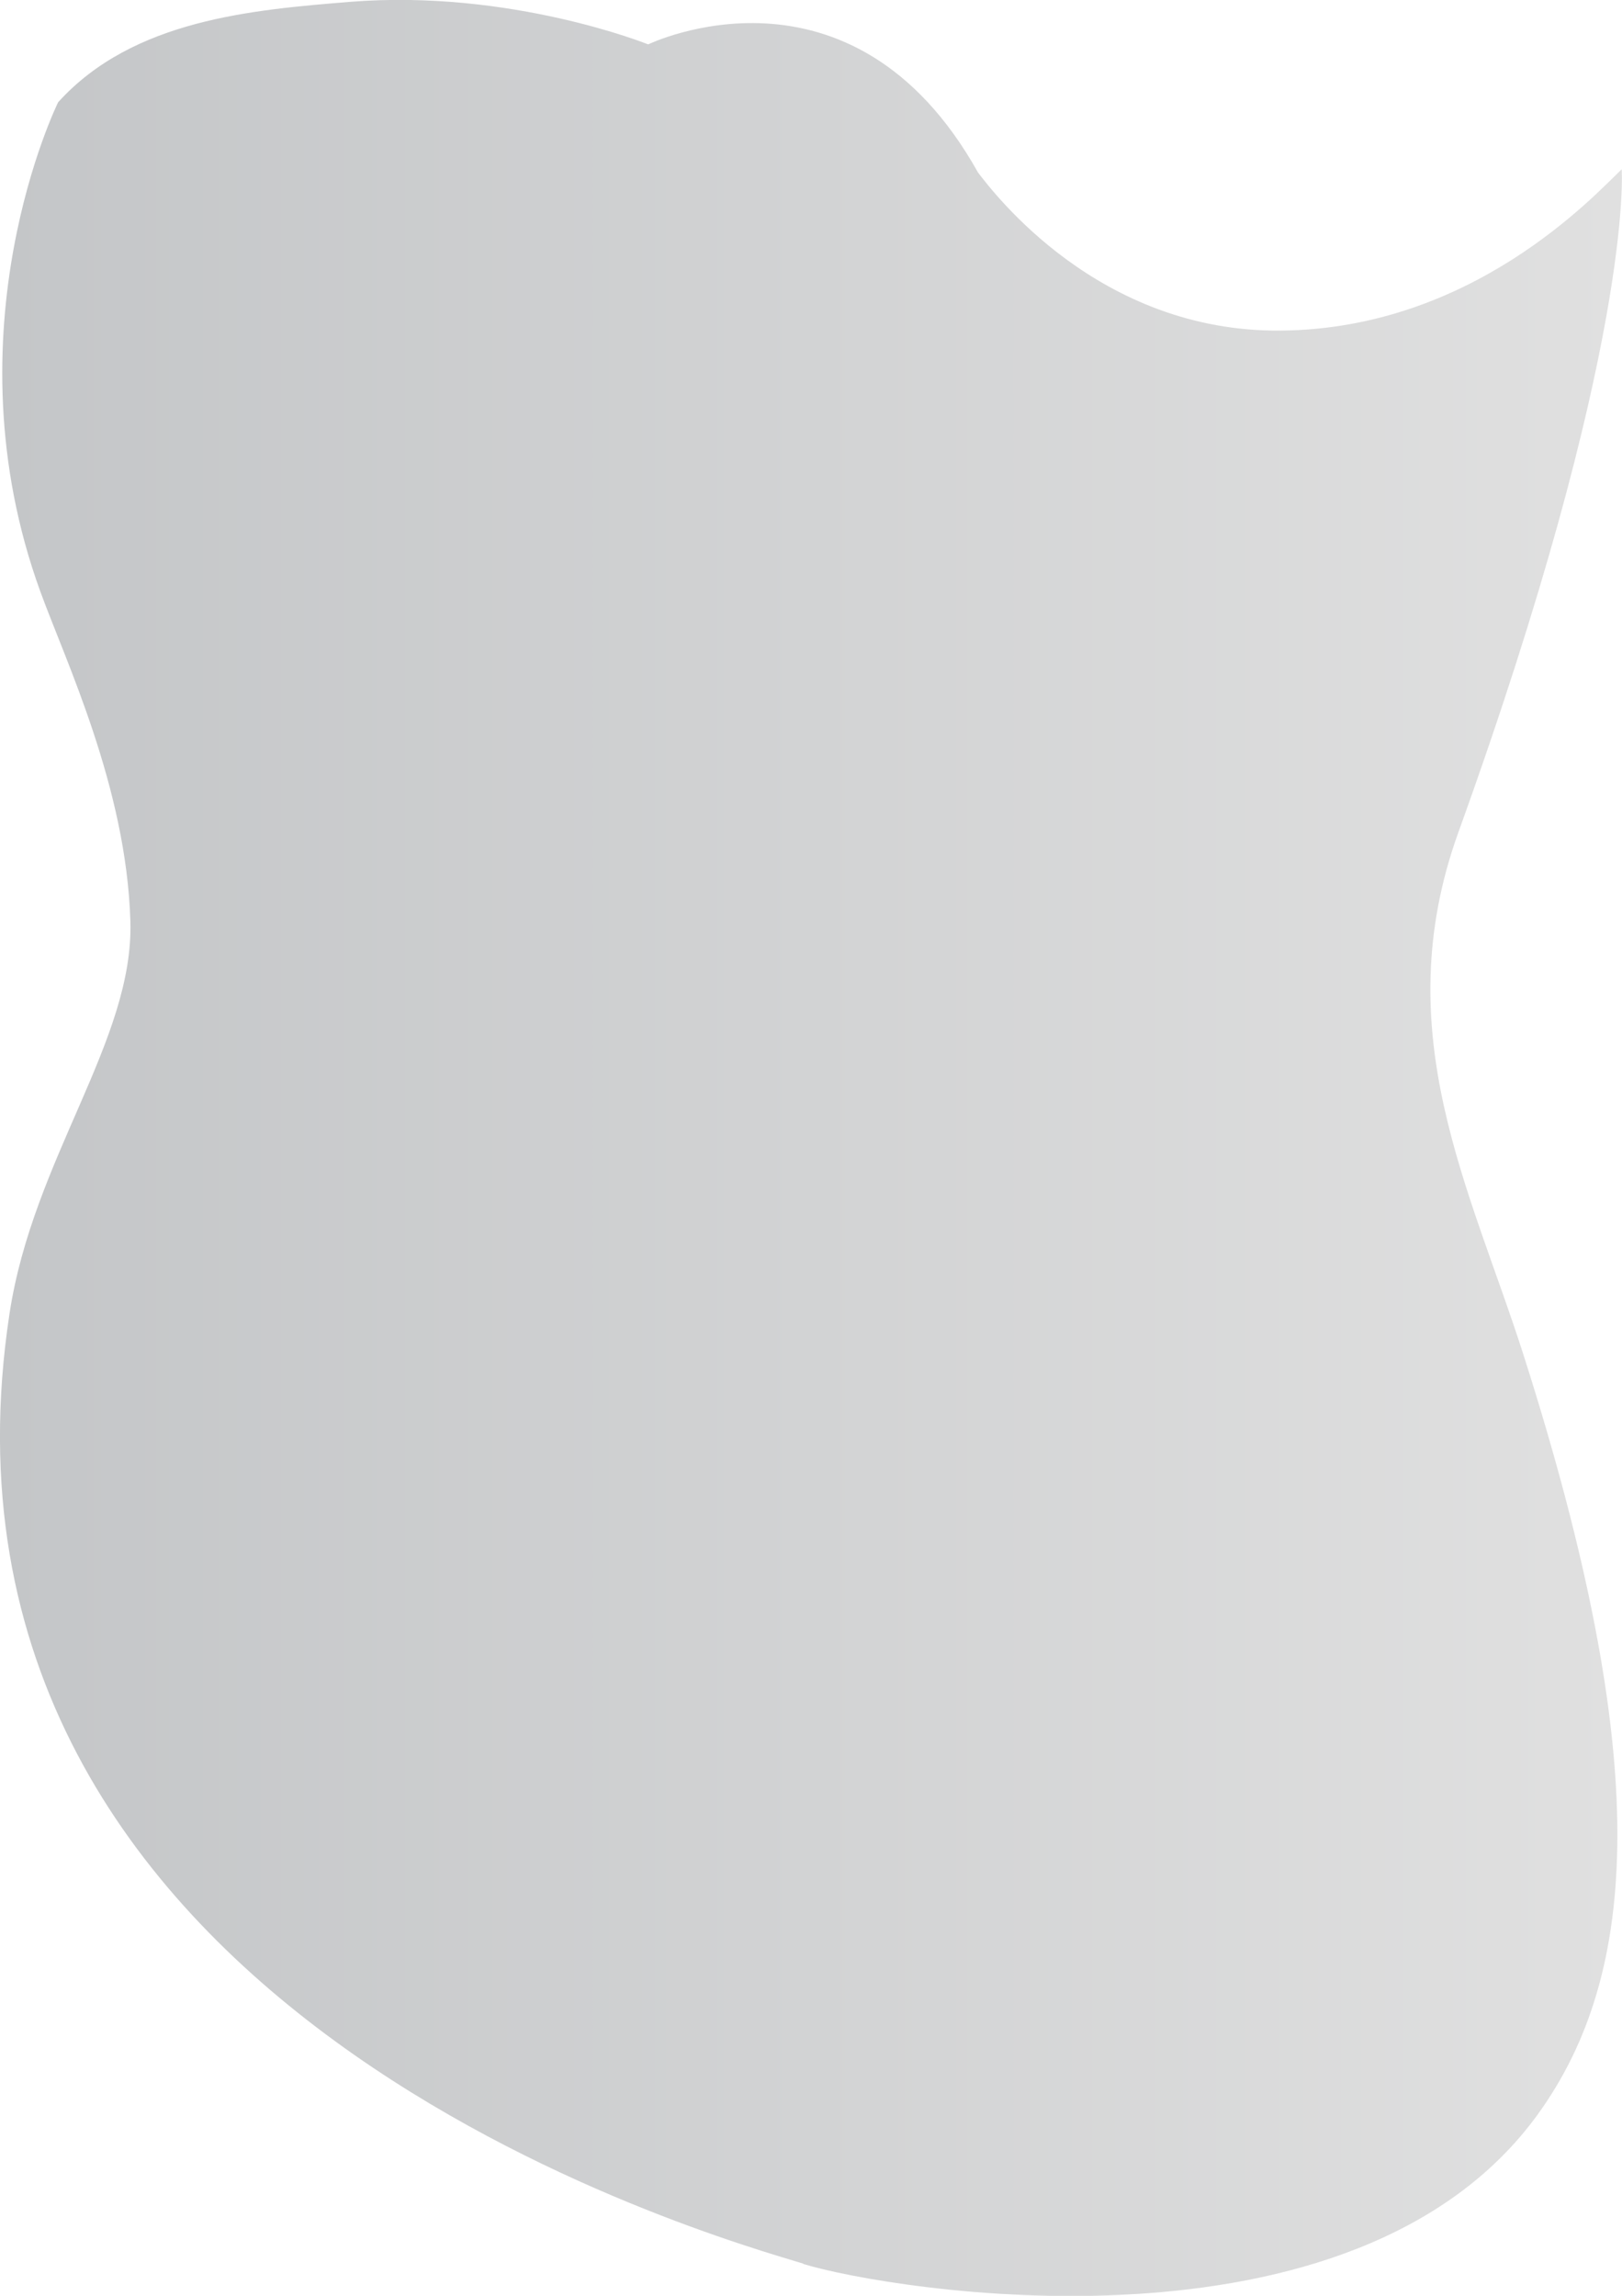
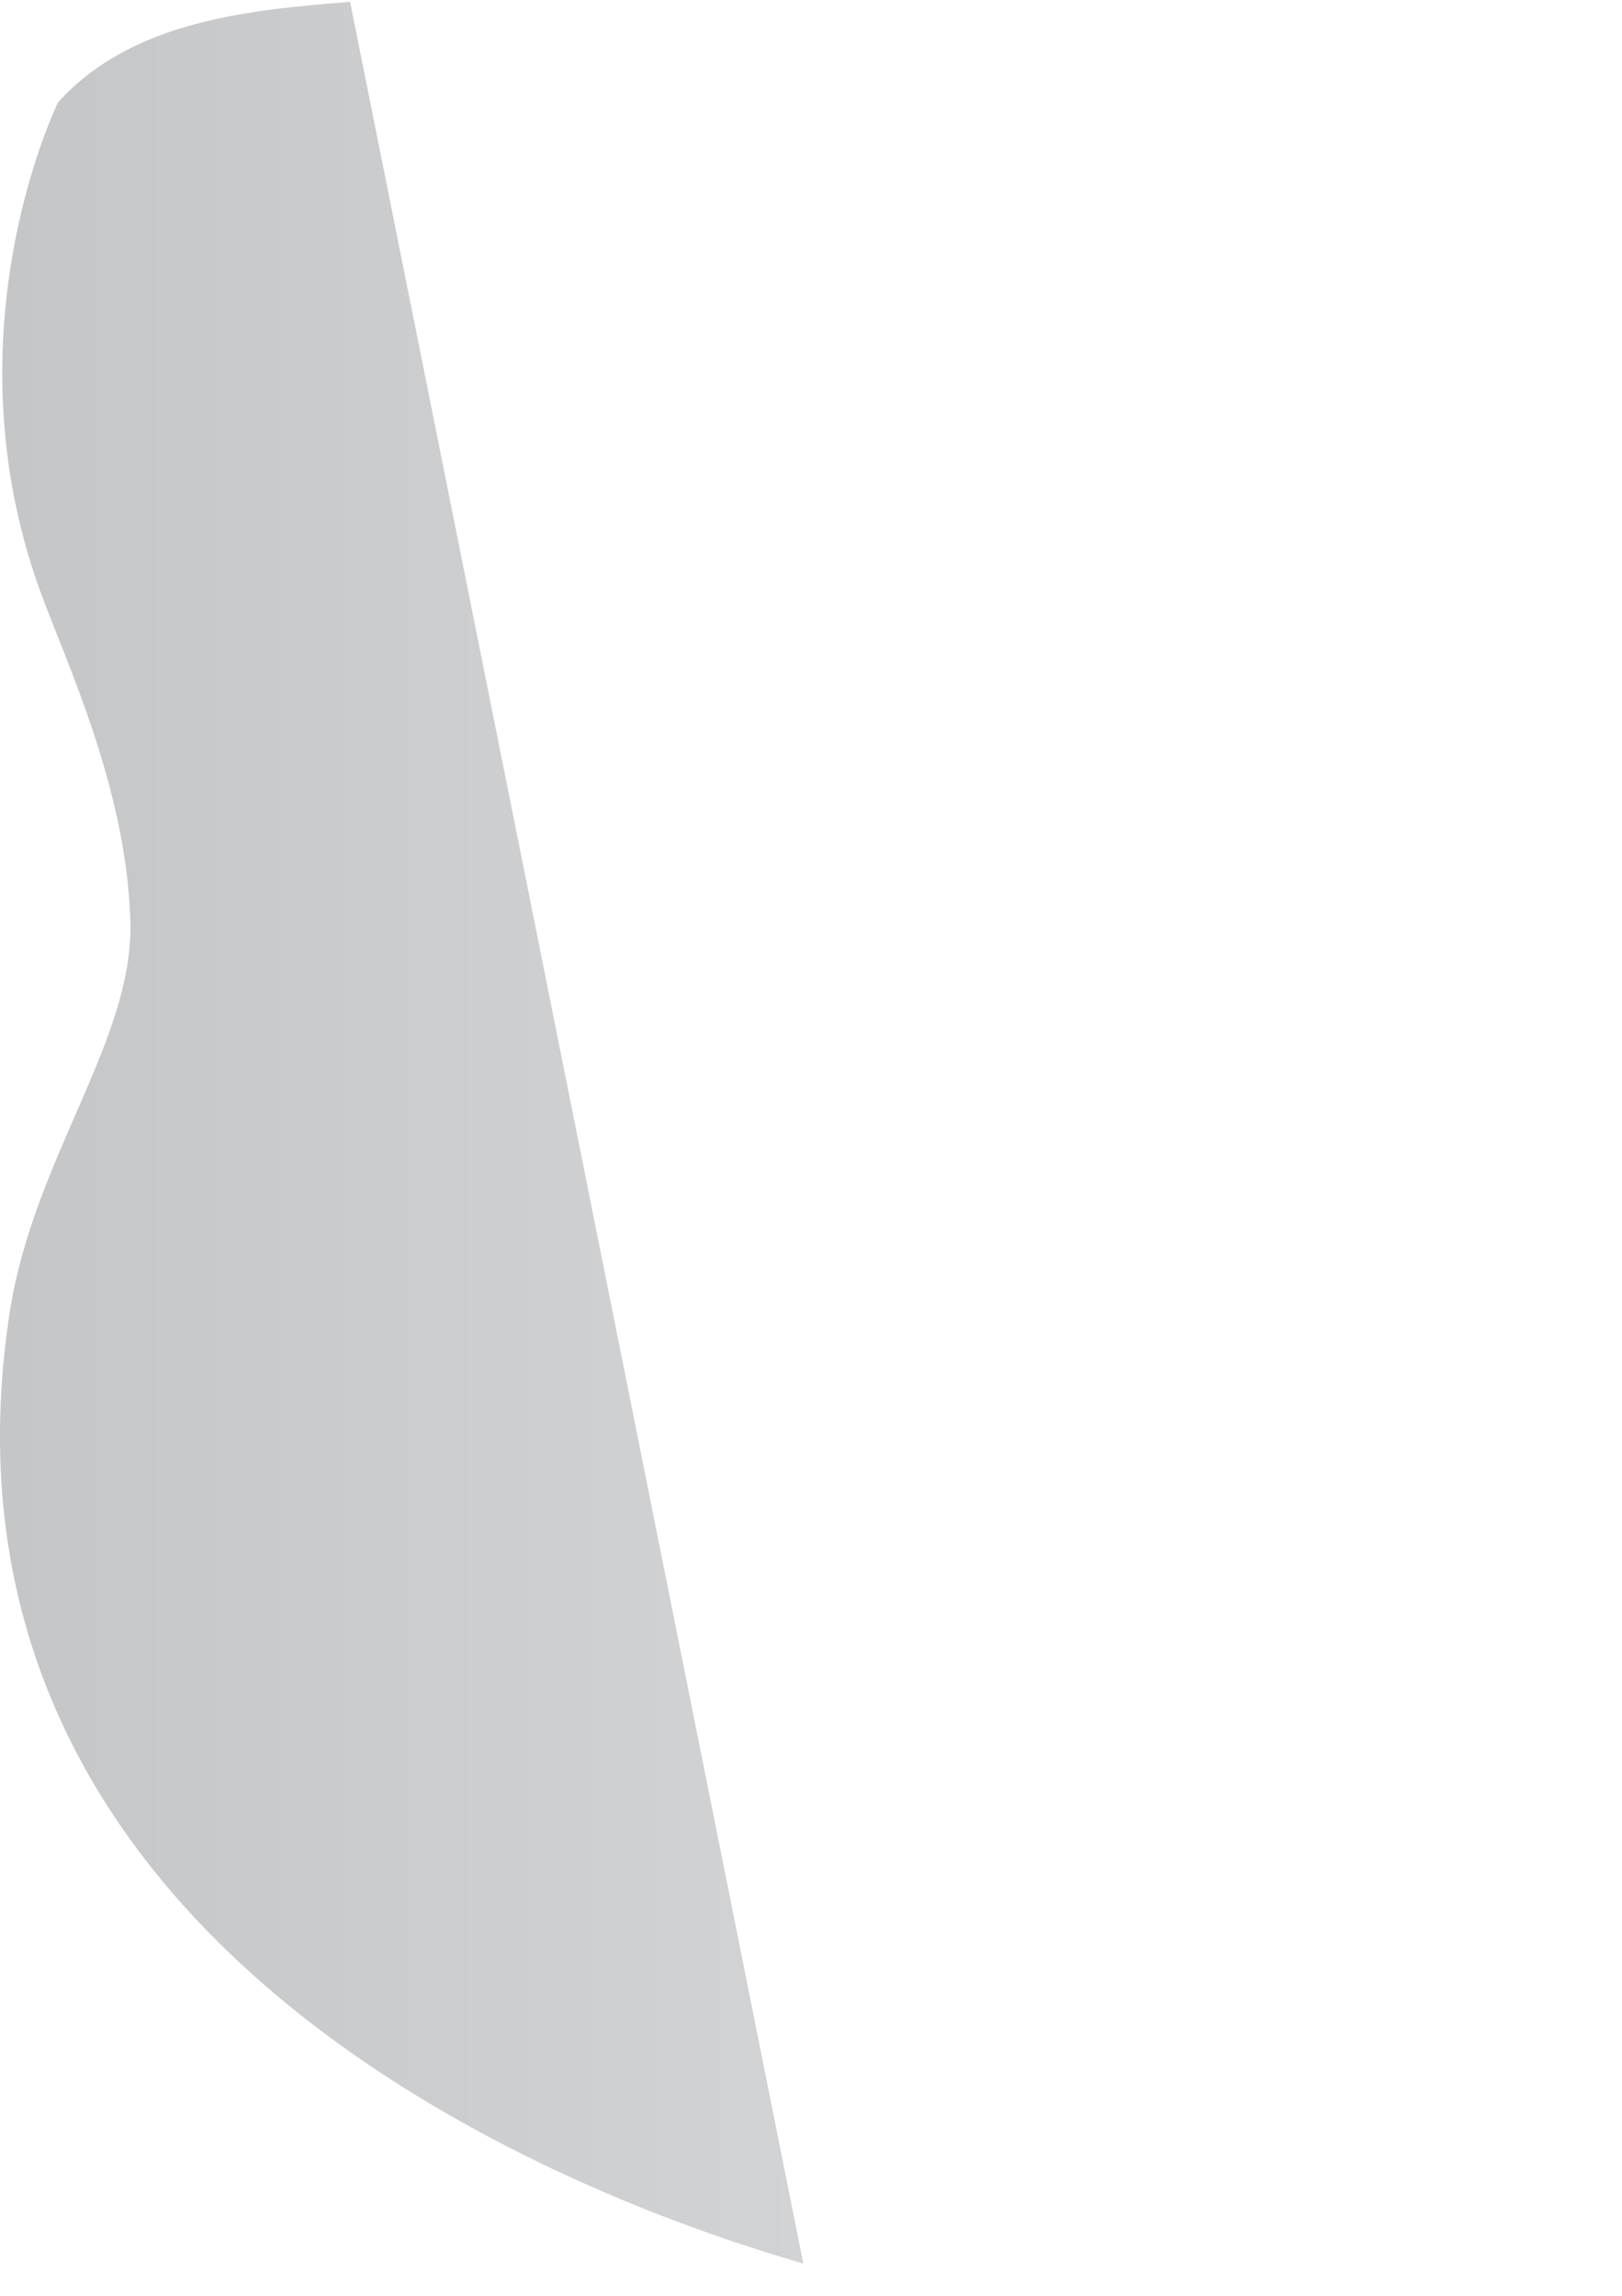
<svg xmlns="http://www.w3.org/2000/svg" id="Layer_2" data-name="Layer 2" viewBox="0 0 530 750">
  <defs>
    <style>      .cls-1 {        fill: url(#linear-gradient);        stroke-width: 0px;      }    </style>
    <linearGradient id="linear-gradient" x1="0" y1="375" x2="530" y2="375" gradientUnits="userSpaceOnUse">
      <stop offset="0" stop-color="#c4c6c8" />
      <stop offset="1" stop-color="#e0e0e0" />
    </linearGradient>
  </defs>
  <g id="Layer_2-2" data-name="Layer 2-2">
-     <path class="cls-1" d="M262.5,739.5c-27.6-8.5-294.1-82-259.4-310.3,7.7-50.8,40.7-89.3,39.5-128.3-1.3-43.6-21.1-84.8-29.4-107.6-31.1-85.4,5.8-159.9,5.8-159.9C43.5,6.3,82.8,3.2,114.4.6c52.5-4.2,97.4,13.9,97.4,13.9,0,0,66.4-32.2,107.8,41.9,4.9,6.3,39.2,52.2,99,51.6,62.5-.6,102.1-43.9,111.3-52.7,0,0,4.2,57.1-53.4,216.7-23.6,65.5,4.1,116.5,21.5,171.2,42,131.8,37.8,201.4,4.5,247.5-60.1,83-212.2,57.4-240,48.9h0Z" />
+     <path class="cls-1" d="M262.5,739.5c-27.6-8.5-294.1-82-259.4-310.3,7.7-50.8,40.7-89.3,39.5-128.3-1.3-43.6-21.1-84.8-29.4-107.6-31.1-85.4,5.8-159.9,5.8-159.9C43.5,6.3,82.8,3.2,114.4.6h0Z" />
  </g>
</svg>